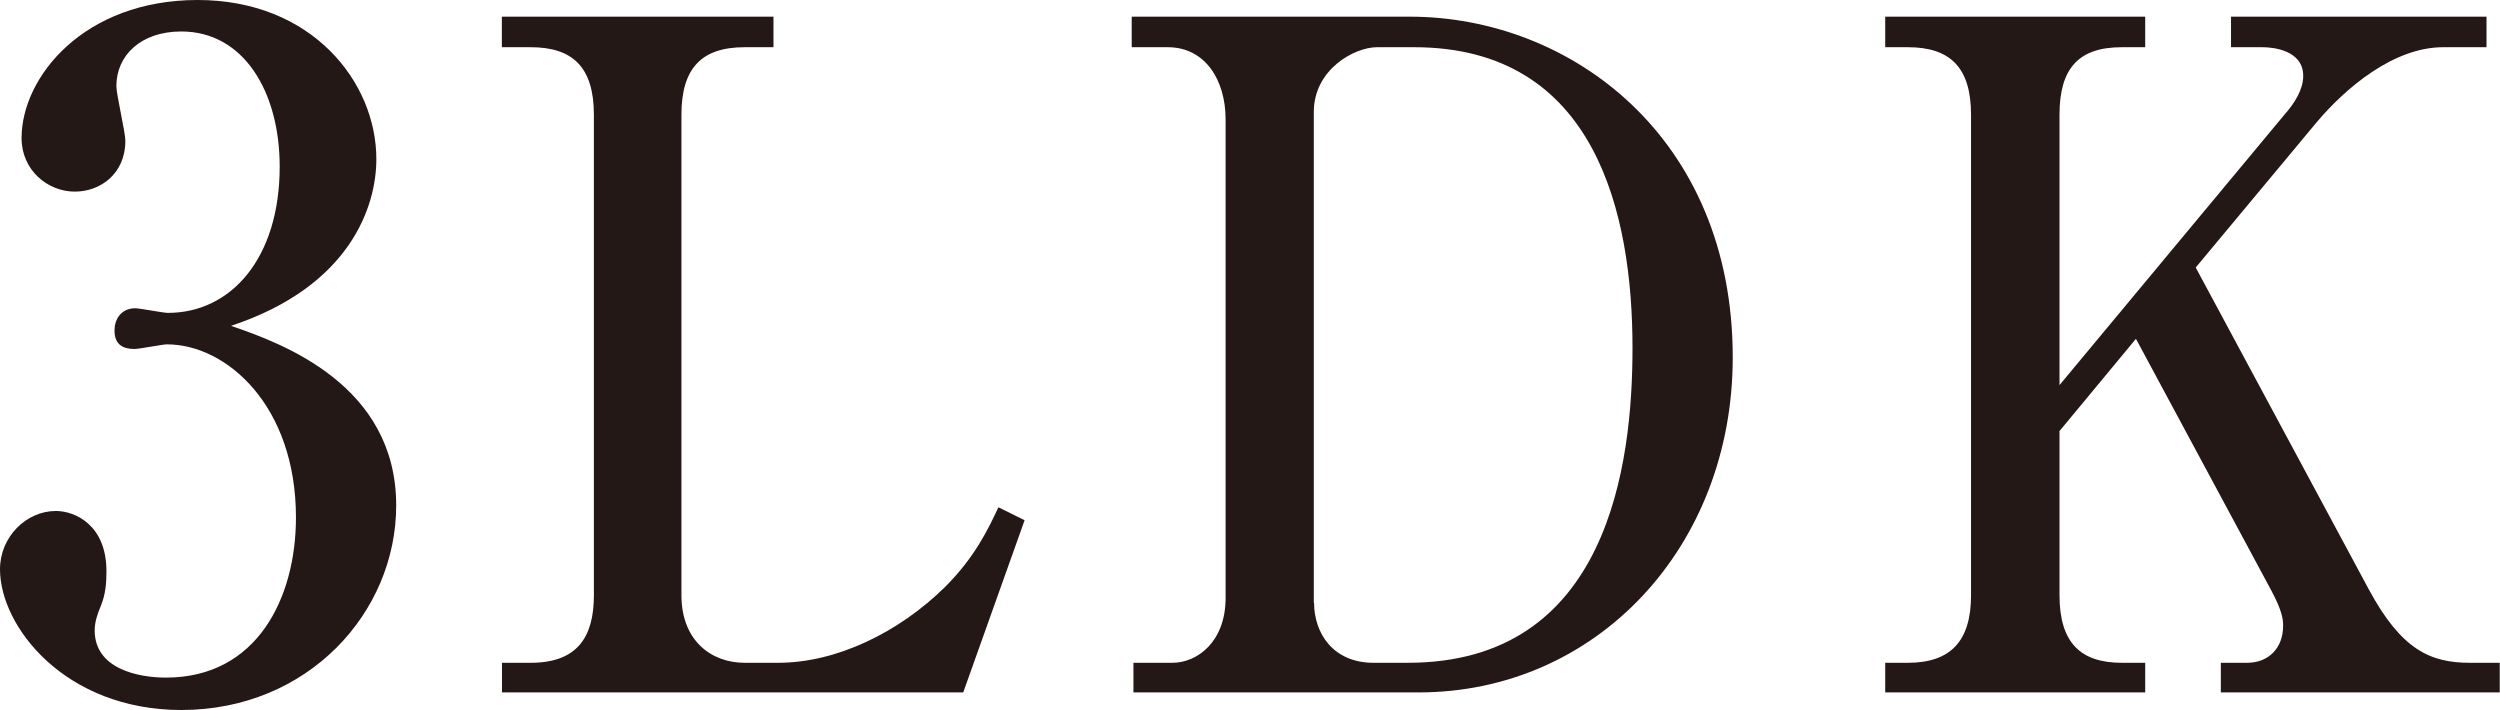
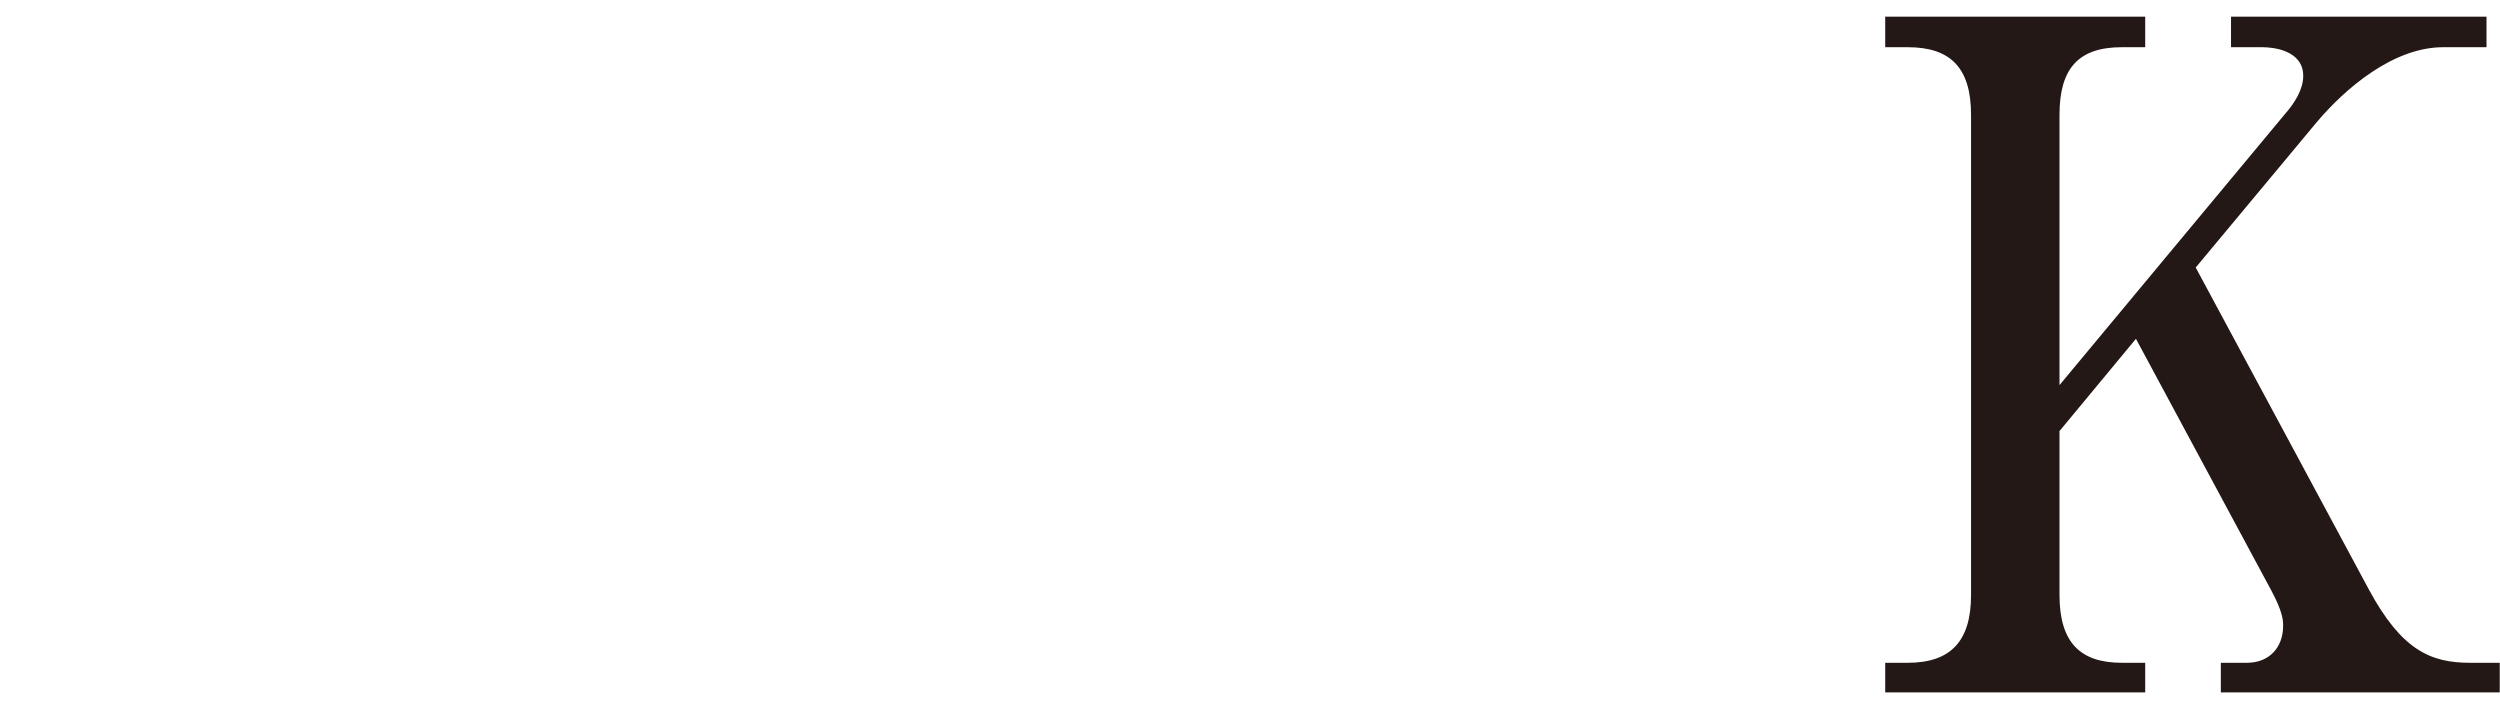
<svg xmlns="http://www.w3.org/2000/svg" id="_レイヤー_2" viewBox="0 0 189.05 53.7">
  <defs>
    <style>.cls-1{fill:#231815;}</style>
  </defs>
  <g id="_レイヤー_10">
    <g id="_3ldk">
-       <path class="cls-1" d="m29.96,38.22c0,8.12-6.69,15.47-16.24,15.47-8.8,0-13.72-6.3-13.72-10.64,0-2.45,1.98-4.41,4.23-4.41,1.43,0,3.82,1.05,3.82,4.55,0,.91-.07,1.75-.41,2.59-.27.63-.48,1.26-.48,1.89,0,2.94,3.34,3.57,5.39,3.57,6.89,0,9.83-6.02,9.83-12.11,0-8.47-5.26-13.09-9.76-13.09-.34,0-2.05.35-2.46.35-.89,0-1.5-.35-1.5-1.4,0-.91.55-1.68,1.57-1.68.34,0,2.12.35,2.46.35,4.78,0,8.46-4.13,8.46-11.06,0-5.67-2.73-10.22-7.44-10.22-3.07,0-4.91,1.82-4.91,4.13,0,.63.68,3.5.68,4.13,0,2.52-1.91,3.85-3.82,3.85-2.05,0-4.03-1.61-4.03-4.06C1.64,5.81,6.35,0,14.95,0s13.51,6.16,13.51,12.04c0,3.5-1.91,9.59-10.99,12.6,3.89,1.33,12.49,4.48,12.49,13.58Z" />
-       <path class="cls-1" d="m37.95,50.12h2.18c3.48,0,4.78-1.89,4.78-5.11V8.68c0-3.64-1.64-5.11-4.78-5.11h-2.18V1.26h20.54v2.31h-2.18c-3.28,0-4.78,1.61-4.78,5.11v36.33c0,3.43,2.25,5.11,4.78,5.11h2.53c4.44,0,9.15-2.31,12.63-5.74,2.25-2.24,3.28-4.41,4.03-6.02l1.98.98-4.64,13.02h-34.88v-2.24Z" />
-       <path class="cls-1" d="m85.58,1.26h21.02c12.15,0,24.43,9.1,24.43,25.76,0,14.42-10.37,25.34-23.75,25.34h-21.57v-2.24h2.94c1.91,0,4.03-1.61,4.03-4.9V9.03c0-3.01-1.57-5.46-4.37-5.46h-2.73V1.26Zm13.79,44.31c0,2.31,1.43,4.55,4.5,4.55h2.59c15.15,0,16.99-14.98,16.99-23.8,0-10.08-2.73-22.75-16.52-22.75h-2.8c-1.71,0-4.78,1.68-4.78,4.9v37.1Z" />
      <path class="cls-1" d="m155.74,32.62v12.39c0,3.57,1.57,5.11,4.71,5.11h1.77v2.24h-19.66v-2.24h1.71c3.21,0,4.78-1.61,4.78-5.11V8.68c0-3.57-1.57-5.11-4.78-5.11h-1.71V1.26h19.66v2.31h-1.77c-3.28,0-4.71,1.61-4.71,5.11v20.44l17.06-20.51c.68-.77,1.37-1.82,1.37-2.87,0-1.96-2.32-2.17-3.07-2.17h-2.39V1.26h19.32v2.31h-3.28c-3.75,0-7.37,3.08-9.56,5.67l-9.15,10.99,13.1,24.36c2.46,4.55,4.64,5.53,7.64,5.53h2.25v2.24h-21.09v-2.24h1.98c1.64,0,2.73-1.12,2.73-2.8,0-.49-.07-1.12-.89-2.66l-10.24-19.04-5.8,7Z" />
    </g>
  </g>
</svg>